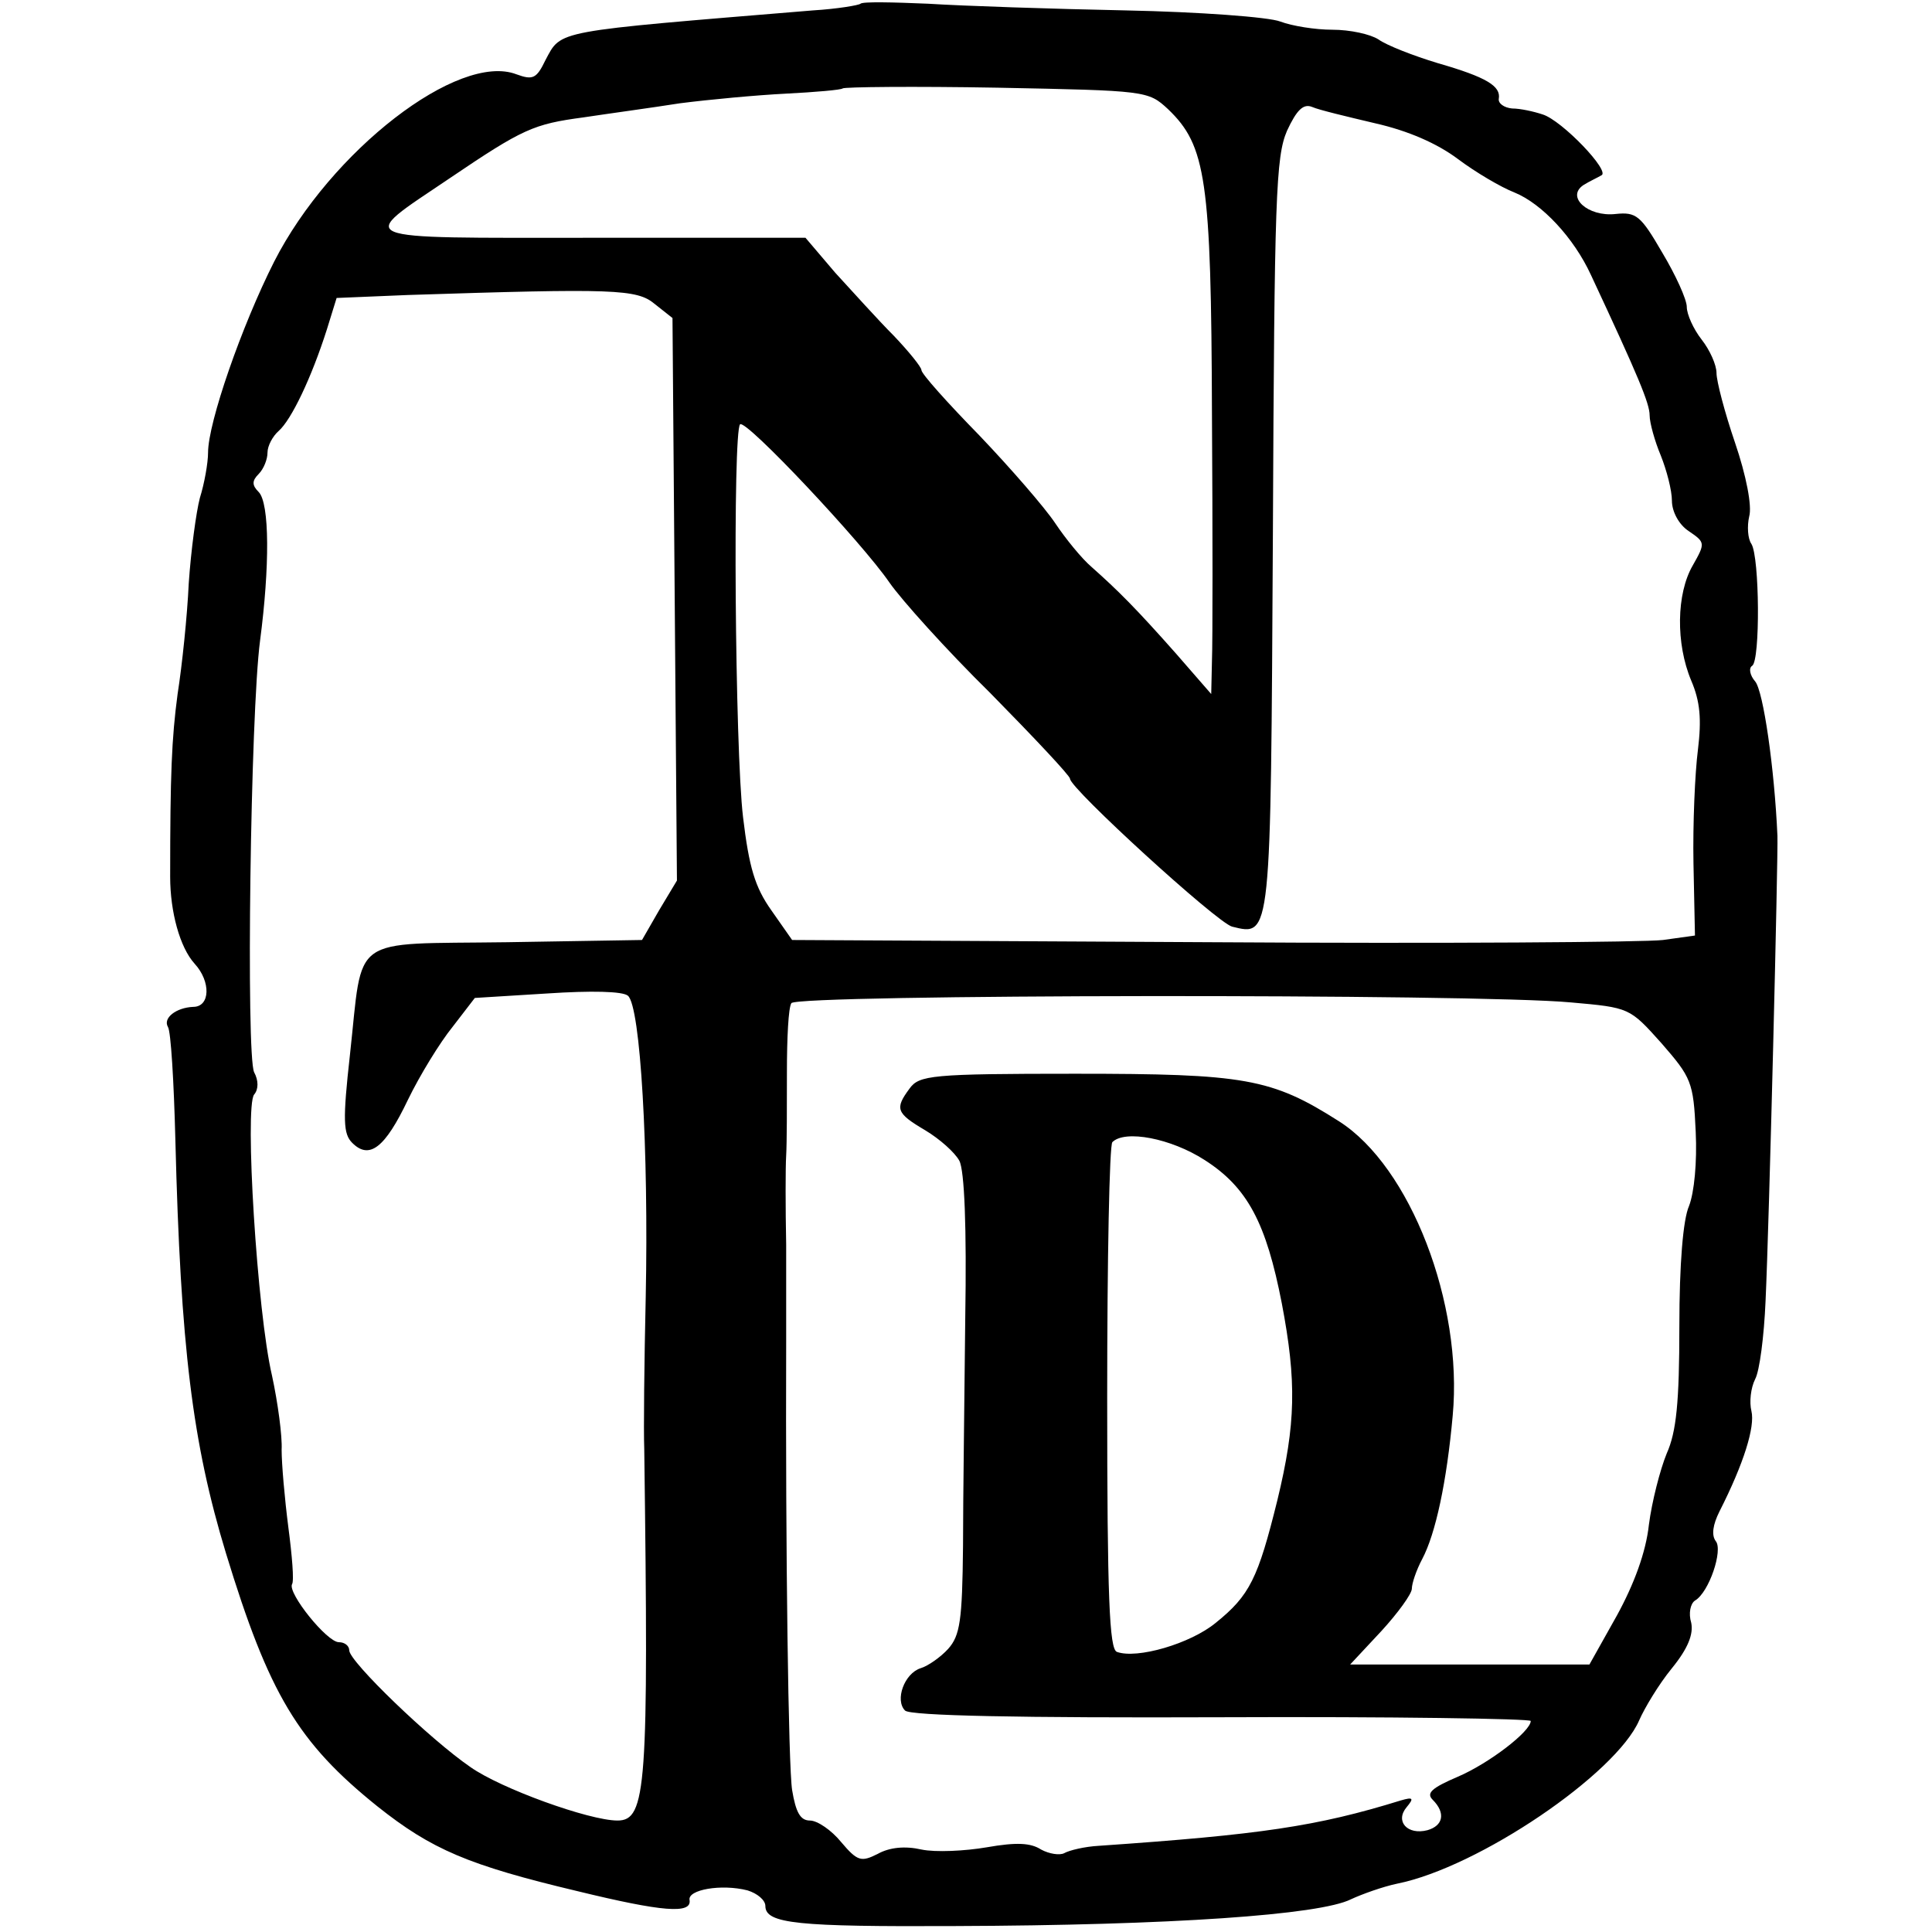
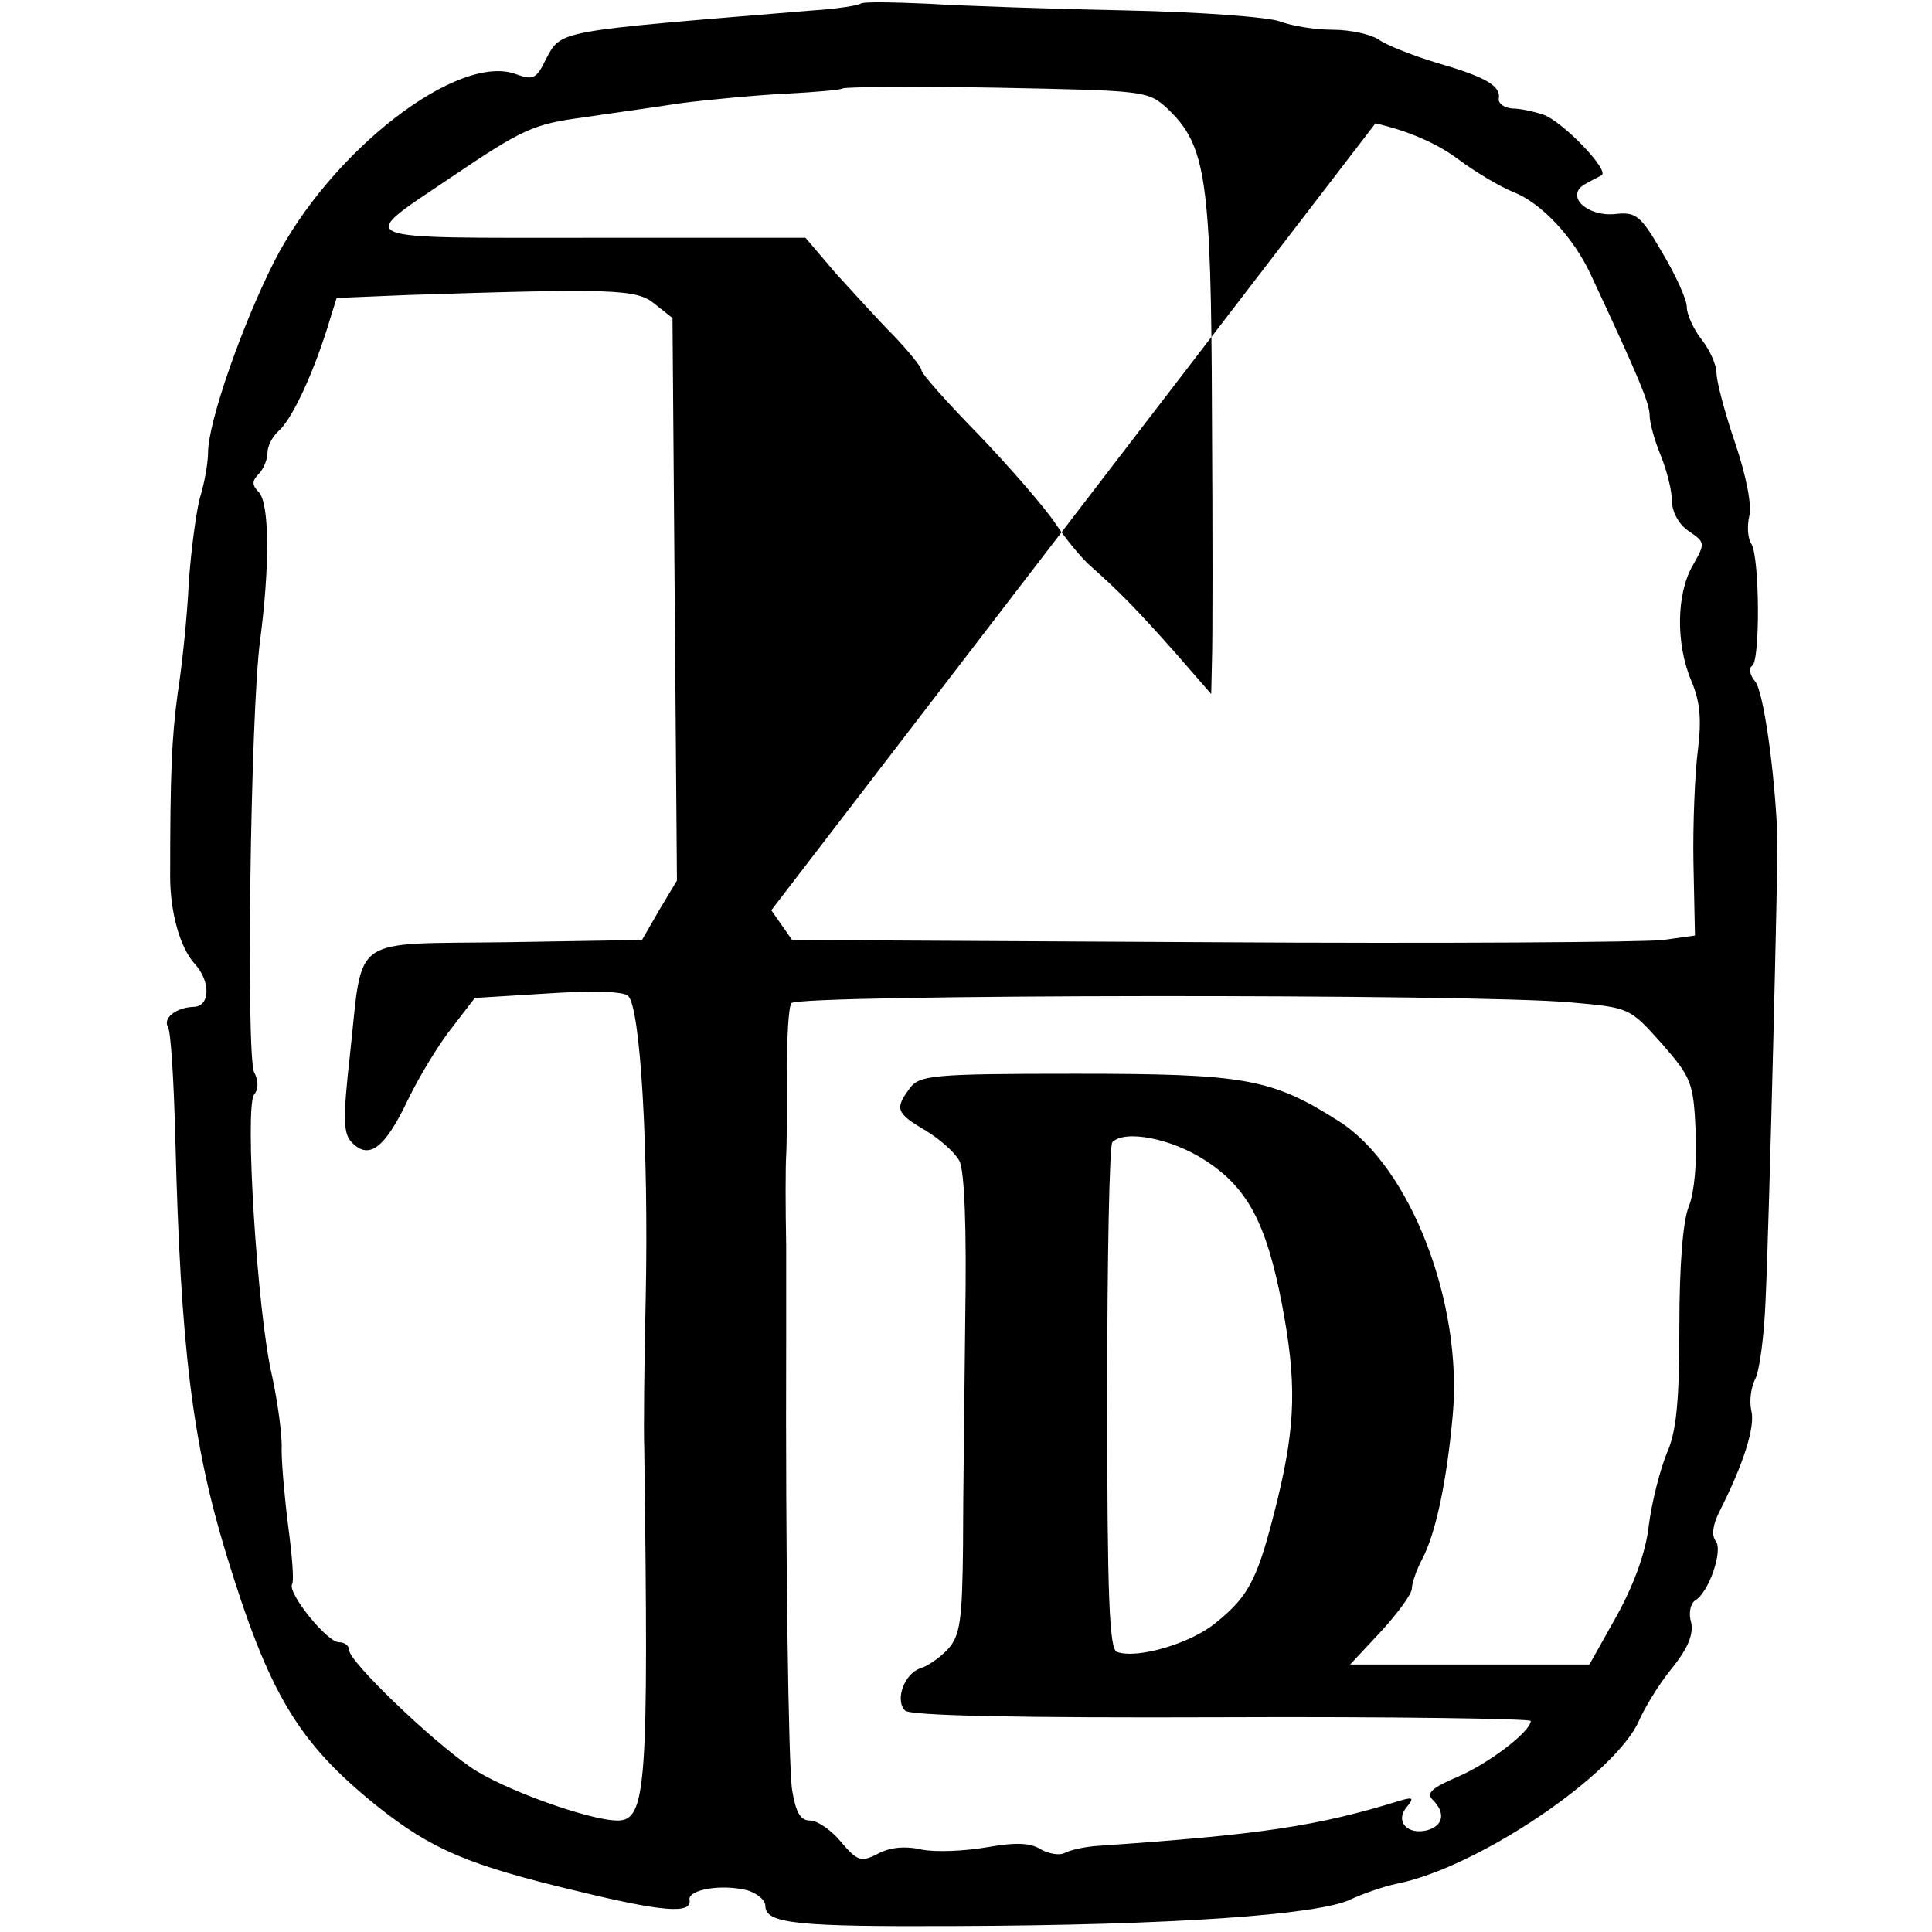
<svg xmlns="http://www.w3.org/2000/svg" version="1.0" width="260pt" height="260pt" viewBox="0 0 260 260" preserveAspectRatio="xMidYMid meet">
  <g transform="translate(0,260) scale(0.1,-0.1)" fill="#000000" stroke="none">
-     <path d="M1158 2595 c-2 -2 -31 -7 -64 -9 -351 -29 -338 -26 -360 -67 -12 -25 -17 -27 -39 -19 -78 30 -250 -103 -326 -252 -44 -87 -89 -217 -89 -257 0 -14 -5 -42 -11 -61 -5 -19 -12 -71 -15 -115 -2 -44 -9 -111 -15 -149 -8 -60 -10 -108 -10 -246 0 -47 13 -95 33 -117 22 -24 21 -58 -2 -58 -23 -1 -41 -15 -34 -27 4 -6 8 -74 10 -152 7 -279 23 -408 68 -556 58 -190 97 -255 204 -341 73 -58 122 -79 269 -114 115 -28 154 -31 151 -12 -3 14 43 22 78 13 13 -4 24 -13 24 -21 0 -24 44 -28 255 -27 291 1 491 15 533 36 15 7 43 17 62 21 110 22 295 148 326 220 7 16 26 48 44 70 22 27 29 46 26 61 -4 13 -1 26 5 30 19 11 38 68 28 80 -6 8 -4 22 5 40 33 65 48 114 43 135 -3 12 -1 31 5 43 6 11 12 58 14 105 5 107 17 599 16 626 -4 91 -19 195 -30 208 -7 8 -9 18 -4 21 11 7 10 146 -1 164 -5 7 -6 24 -3 37 4 14 -4 55 -19 99 -14 41 -25 83 -25 94 0 11 -9 31 -20 45 -11 14 -20 34 -20 44 0 10 -15 43 -33 73 -29 50 -35 55 -63 52 -37 -4 -67 23 -43 39 8 5 19 10 24 13 13 5 -53 74 -79 82 -12 4 -30 8 -41 8 -11 1 -19 7 -18 13 3 17 -16 29 -82 48 -33 10 -69 24 -80 32 -11 7 -38 13 -62 13 -23 0 -54 5 -70 11 -15 6 -109 13 -208 15 -99 2 -219 6 -266 9 -47 2 -88 3 -91 0z m414 -142 c51 -49 58 -94 59 -410 1 -158 1 -308 0 -332 l-1 -45 -47 54 c-54 61 -78 85 -114 117 -13 11 -35 38 -49 59 -14 21 -60 74 -102 118 -43 44 -78 83 -78 88 0 4 -17 25 -37 46 -21 21 -56 60 -79 85 l-40 47 -288 0 c-328 0 -317 -5 -191 80 99 67 113 73 180 82 33 5 92 13 130 19 39 5 103 11 143 13 39 2 74 5 76 7 2 2 96 3 208 1 201 -4 203 -4 230 -29z m279 -19 c44 -10 83 -27 111 -48 24 -18 58 -38 76 -45 37 -15 80 -61 103 -111 64 -137 79 -173 79 -189 0 -10 7 -35 15 -54 8 -20 15 -47 15 -61 0 -14 9 -32 23 -41 22 -15 22 -16 5 -46 -22 -38 -23 -105 -2 -155 12 -28 14 -52 9 -93 -4 -31 -7 -100 -6 -153 l2 -97 -43 -6 c-24 -3 -297 -5 -608 -3 l-564 3 -28 40 c-22 31 -30 58 -38 125 -11 91 -14 520 -4 529 8 7 164 -159 201 -213 16 -23 76 -90 136 -149 59 -60 107 -111 107 -115 0 -13 197 -193 218 -199 53 -13 52 -18 55 528 2 455 4 508 19 543 13 28 22 37 34 32 9 -4 47 -13 85 -22z m-970 -243 l24 -19 3 -379 3 -378 -24 -40 -23 -40 -182 -3 c-214 -3 -193 12 -211 -151 -10 -89 -9 -107 3 -119 23 -23 44 -7 75 58 16 33 43 77 60 98 l30 39 97 6 c60 4 102 3 109 -3 17 -14 28 -209 24 -405 -2 -88 -3 -180 -2 -205 6 -455 3 -500 -36 -500 -38 0 -157 43 -198 72 -54 37 -163 142 -163 157 0 6 -6 11 -14 11 -16 0 -69 66 -63 78 3 4 0 39 -5 77 -5 39 -9 85 -9 104 1 18 -5 63 -13 100 -20 85 -37 362 -24 378 6 7 6 19 0 30 -11 23 -5 483 8 581 13 99 13 185 -2 200 -9 9 -9 15 0 24 7 7 12 20 12 29 0 9 7 22 15 29 17 15 44 71 65 137 l13 42 96 4 c278 9 308 8 332 -12z m1233 -940 c79 -7 79 -7 122 -55 40 -46 43 -52 46 -119 2 -41 -2 -82 -9 -100 -8 -18 -13 -78 -13 -162 0 -102 -4 -142 -17 -171 -9 -22 -20 -65 -24 -96 -4 -37 -20 -80 -43 -122 l-37 -66 -161 0 -161 0 42 45 c22 24 41 50 41 57 0 7 6 25 14 40 18 34 33 104 41 193 14 151 -57 335 -153 396 -91 58 -127 64 -355 64 -194 0 -210 -2 -223 -20 -20 -27 -18 -33 21 -56 20 -12 40 -30 46 -41 7 -13 10 -90 8 -212 -1 -105 -3 -243 -3 -307 -1 -100 -4 -120 -20 -138 -10 -11 -27 -23 -37 -26 -22 -7 -35 -43 -21 -57 7 -7 154 -10 426 -9 229 1 416 -2 416 -5 0 -14 -56 -57 -98 -75 -35 -15 -43 -22 -34 -31 18 -18 14 -35 -7 -41 -27 -7 -44 12 -28 31 10 12 9 14 -8 9 -113 -35 -189 -46 -406 -61 -19 -1 -40 -6 -47 -10 -6 -3 -20 -1 -31 5 -14 9 -33 10 -73 3 -29 -5 -69 -7 -88 -3 -22 5 -43 3 -59 -6 -22 -11 -27 -10 -49 16 -13 16 -32 29 -42 29 -13 0 -19 11 -24 41 -5 32 -9 320 -8 604 0 22 0 81 0 130 -1 50 -1 104 0 120 1 17 1 67 1 112 0 46 2 87 6 93 7 12 922 13 1049 1z m-493 -212 c58 -37 83 -85 104 -193 20 -105 19 -162 -6 -265 -26 -105 -37 -128 -83 -165 -34 -28 -106 -49 -133 -39 -10 4 -13 72 -13 342 0 186 3 341 7 344 17 17 79 5 124 -24z" />
+     <path d="M1158 2595 c-2 -2 -31 -7 -64 -9 -351 -29 -338 -26 -360 -67 -12 -25 -17 -27 -39 -19 -78 30 -250 -103 -326 -252 -44 -87 -89 -217 -89 -257 0 -14 -5 -42 -11 -61 -5 -19 -12 -71 -15 -115 -2 -44 -9 -111 -15 -149 -8 -60 -10 -108 -10 -246 0 -47 13 -95 33 -117 22 -24 21 -58 -2 -58 -23 -1 -41 -15 -34 -27 4 -6 8 -74 10 -152 7 -279 23 -408 68 -556 58 -190 97 -255 204 -341 73 -58 122 -79 269 -114 115 -28 154 -31 151 -12 -3 14 43 22 78 13 13 -4 24 -13 24 -21 0 -24 44 -28 255 -27 291 1 491 15 533 36 15 7 43 17 62 21 110 22 295 148 326 220 7 16 26 48 44 70 22 27 29 46 26 61 -4 13 -1 26 5 30 19 11 38 68 28 80 -6 8 -4 22 5 40 33 65 48 114 43 135 -3 12 -1 31 5 43 6 11 12 58 14 105 5 107 17 599 16 626 -4 91 -19 195 -30 208 -7 8 -9 18 -4 21 11 7 10 146 -1 164 -5 7 -6 24 -3 37 4 14 -4 55 -19 99 -14 41 -25 83 -25 94 0 11 -9 31 -20 45 -11 14 -20 34 -20 44 0 10 -15 43 -33 73 -29 50 -35 55 -63 52 -37 -4 -67 23 -43 39 8 5 19 10 24 13 13 5 -53 74 -79 82 -12 4 -30 8 -41 8 -11 1 -19 7 -18 13 3 17 -16 29 -82 48 -33 10 -69 24 -80 32 -11 7 -38 13 -62 13 -23 0 -54 5 -70 11 -15 6 -109 13 -208 15 -99 2 -219 6 -266 9 -47 2 -88 3 -91 0z m414 -142 c51 -49 58 -94 59 -410 1 -158 1 -308 0 -332 l-1 -45 -47 54 c-54 61 -78 85 -114 117 -13 11 -35 38 -49 59 -14 21 -60 74 -102 118 -43 44 -78 83 -78 88 0 4 -17 25 -37 46 -21 21 -56 60 -79 85 l-40 47 -288 0 c-328 0 -317 -5 -191 80 99 67 113 73 180 82 33 5 92 13 130 19 39 5 103 11 143 13 39 2 74 5 76 7 2 2 96 3 208 1 201 -4 203 -4 230 -29z m279 -19 c44 -10 83 -27 111 -48 24 -18 58 -38 76 -45 37 -15 80 -61 103 -111 64 -137 79 -173 79 -189 0 -10 7 -35 15 -54 8 -20 15 -47 15 -61 0 -14 9 -32 23 -41 22 -15 22 -16 5 -46 -22 -38 -23 -105 -2 -155 12 -28 14 -52 9 -93 -4 -31 -7 -100 -6 -153 l2 -97 -43 -6 c-24 -3 -297 -5 -608 -3 l-564 3 -28 40 z m-970 -243 l24 -19 3 -379 3 -378 -24 -40 -23 -40 -182 -3 c-214 -3 -193 12 -211 -151 -10 -89 -9 -107 3 -119 23 -23 44 -7 75 58 16 33 43 77 60 98 l30 39 97 6 c60 4 102 3 109 -3 17 -14 28 -209 24 -405 -2 -88 -3 -180 -2 -205 6 -455 3 -500 -36 -500 -38 0 -157 43 -198 72 -54 37 -163 142 -163 157 0 6 -6 11 -14 11 -16 0 -69 66 -63 78 3 4 0 39 -5 77 -5 39 -9 85 -9 104 1 18 -5 63 -13 100 -20 85 -37 362 -24 378 6 7 6 19 0 30 -11 23 -5 483 8 581 13 99 13 185 -2 200 -9 9 -9 15 0 24 7 7 12 20 12 29 0 9 7 22 15 29 17 15 44 71 65 137 l13 42 96 4 c278 9 308 8 332 -12z m1233 -940 c79 -7 79 -7 122 -55 40 -46 43 -52 46 -119 2 -41 -2 -82 -9 -100 -8 -18 -13 -78 -13 -162 0 -102 -4 -142 -17 -171 -9 -22 -20 -65 -24 -96 -4 -37 -20 -80 -43 -122 l-37 -66 -161 0 -161 0 42 45 c22 24 41 50 41 57 0 7 6 25 14 40 18 34 33 104 41 193 14 151 -57 335 -153 396 -91 58 -127 64 -355 64 -194 0 -210 -2 -223 -20 -20 -27 -18 -33 21 -56 20 -12 40 -30 46 -41 7 -13 10 -90 8 -212 -1 -105 -3 -243 -3 -307 -1 -100 -4 -120 -20 -138 -10 -11 -27 -23 -37 -26 -22 -7 -35 -43 -21 -57 7 -7 154 -10 426 -9 229 1 416 -2 416 -5 0 -14 -56 -57 -98 -75 -35 -15 -43 -22 -34 -31 18 -18 14 -35 -7 -41 -27 -7 -44 12 -28 31 10 12 9 14 -8 9 -113 -35 -189 -46 -406 -61 -19 -1 -40 -6 -47 -10 -6 -3 -20 -1 -31 5 -14 9 -33 10 -73 3 -29 -5 -69 -7 -88 -3 -22 5 -43 3 -59 -6 -22 -11 -27 -10 -49 16 -13 16 -32 29 -42 29 -13 0 -19 11 -24 41 -5 32 -9 320 -8 604 0 22 0 81 0 130 -1 50 -1 104 0 120 1 17 1 67 1 112 0 46 2 87 6 93 7 12 922 13 1049 1z m-493 -212 c58 -37 83 -85 104 -193 20 -105 19 -162 -6 -265 -26 -105 -37 -128 -83 -165 -34 -28 -106 -49 -133 -39 -10 4 -13 72 -13 342 0 186 3 341 7 344 17 17 79 5 124 -24z" />
  </g>
</svg>